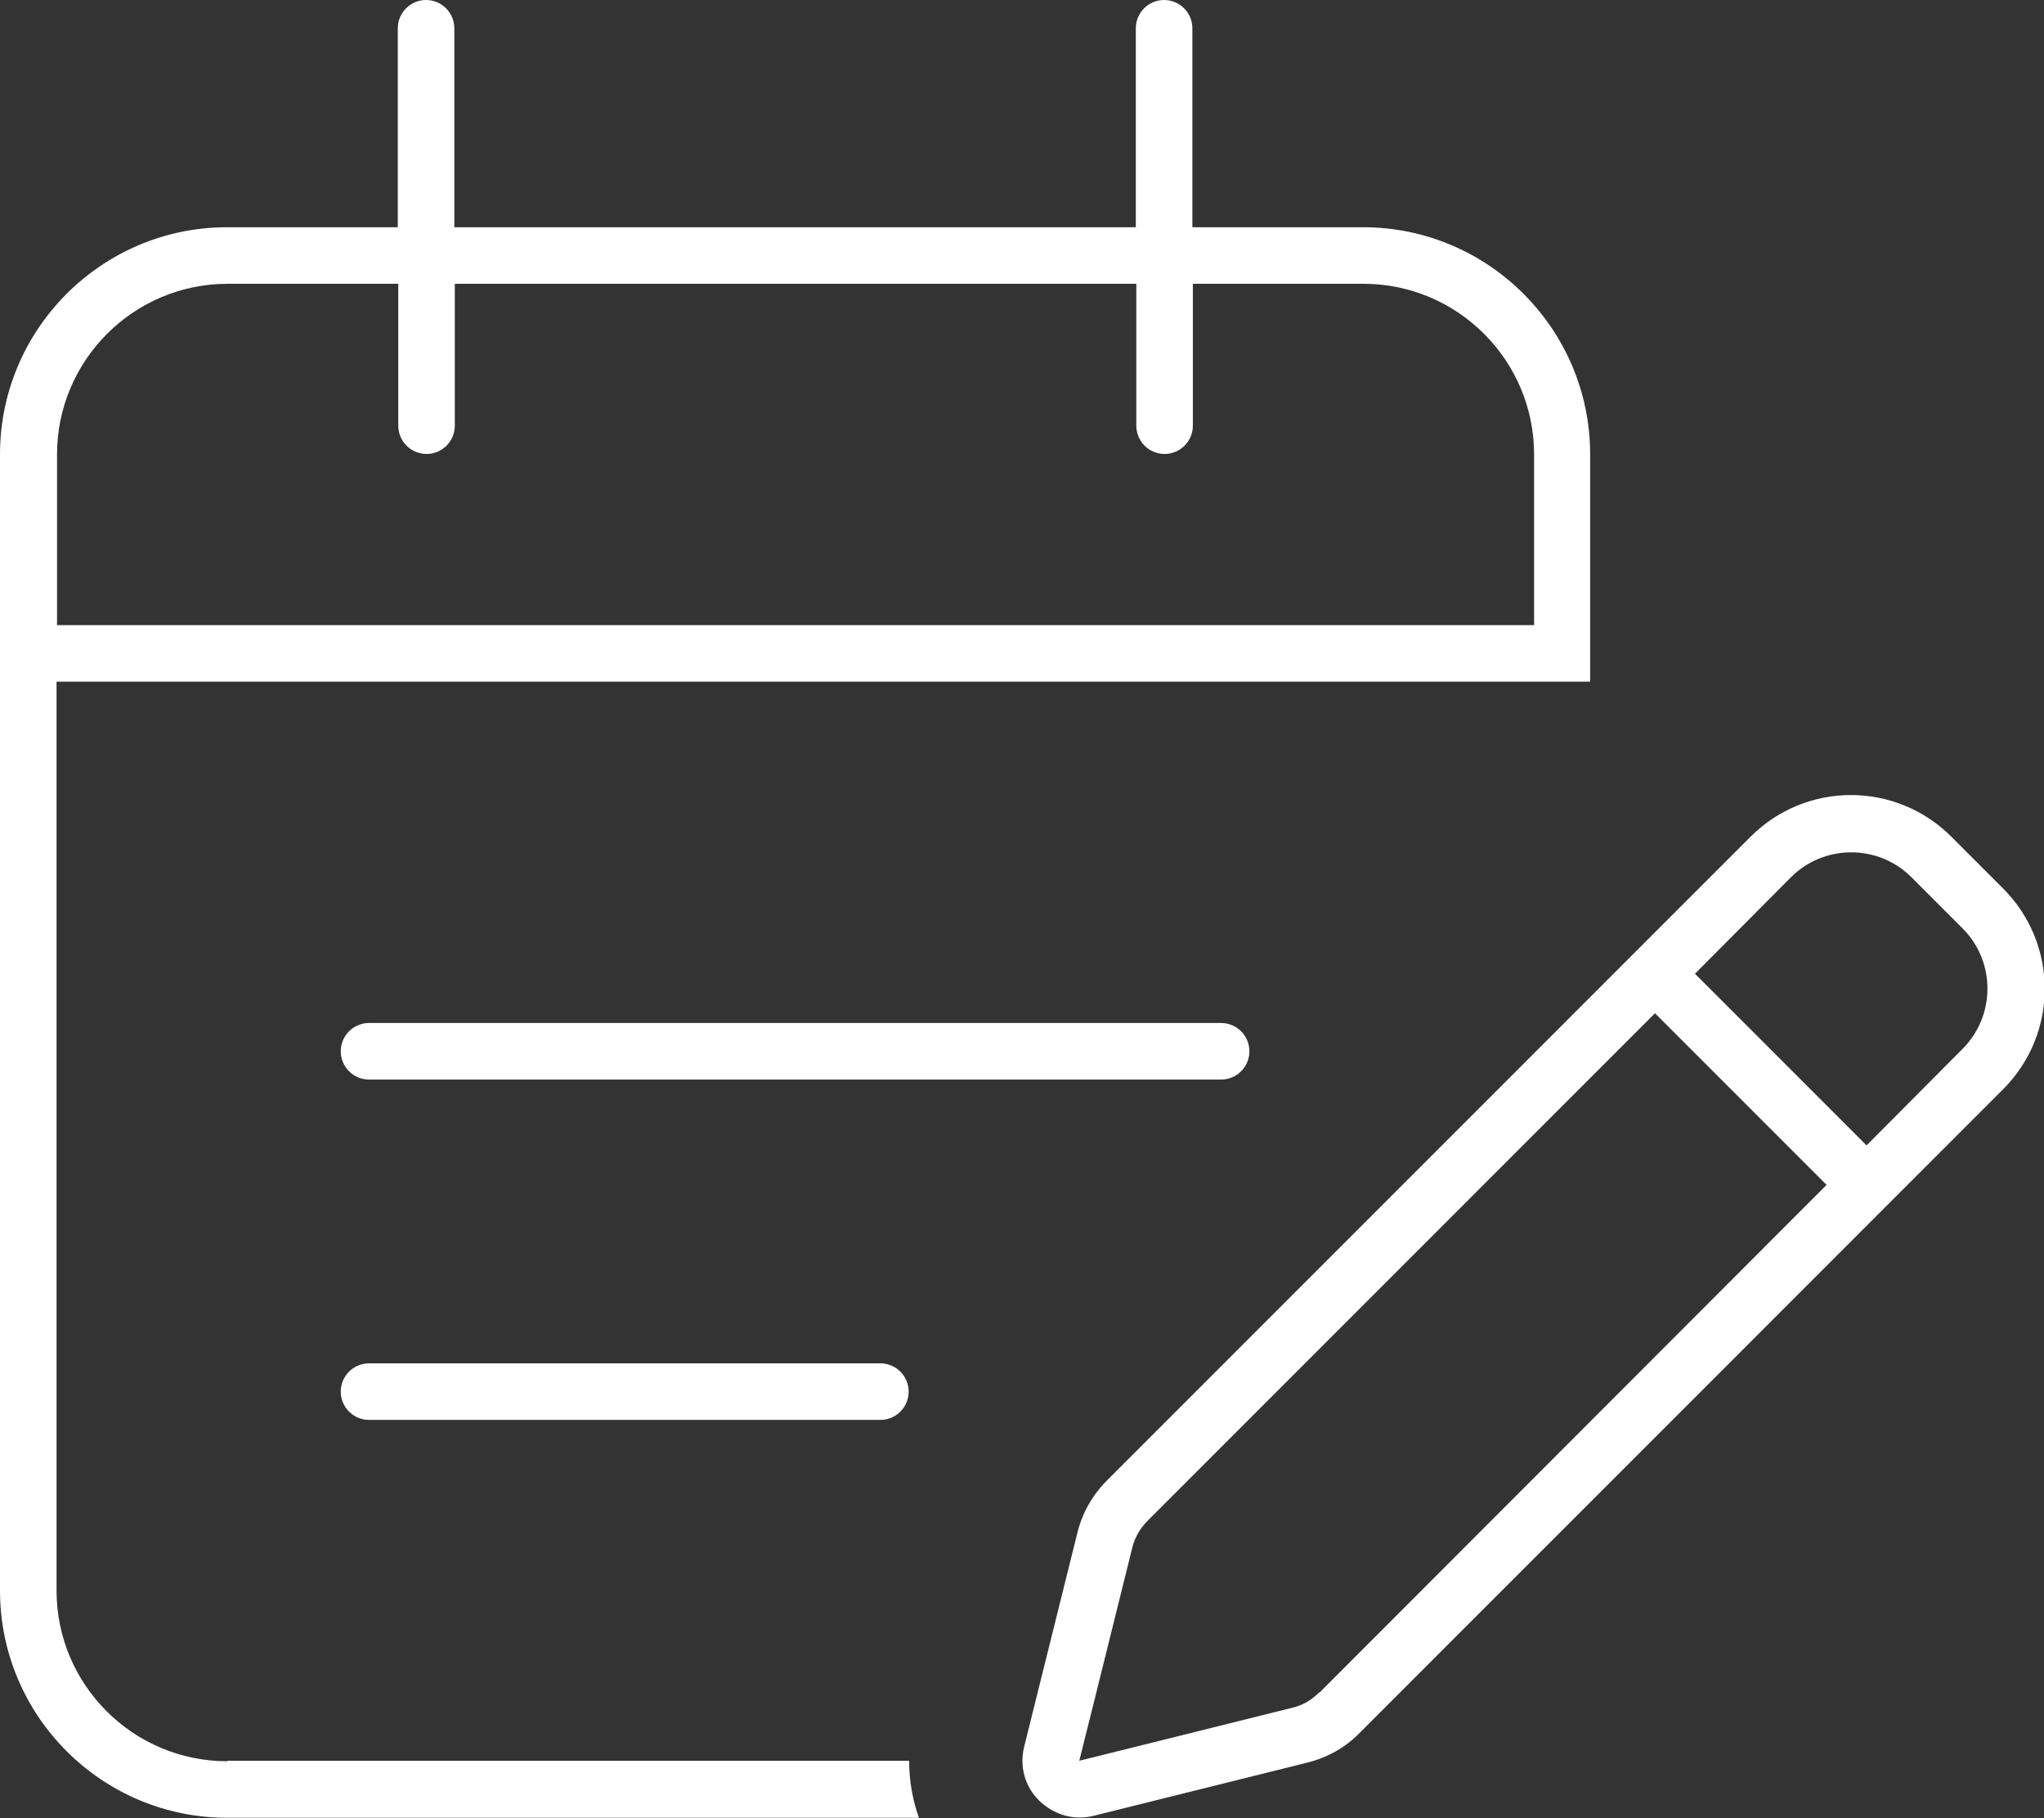
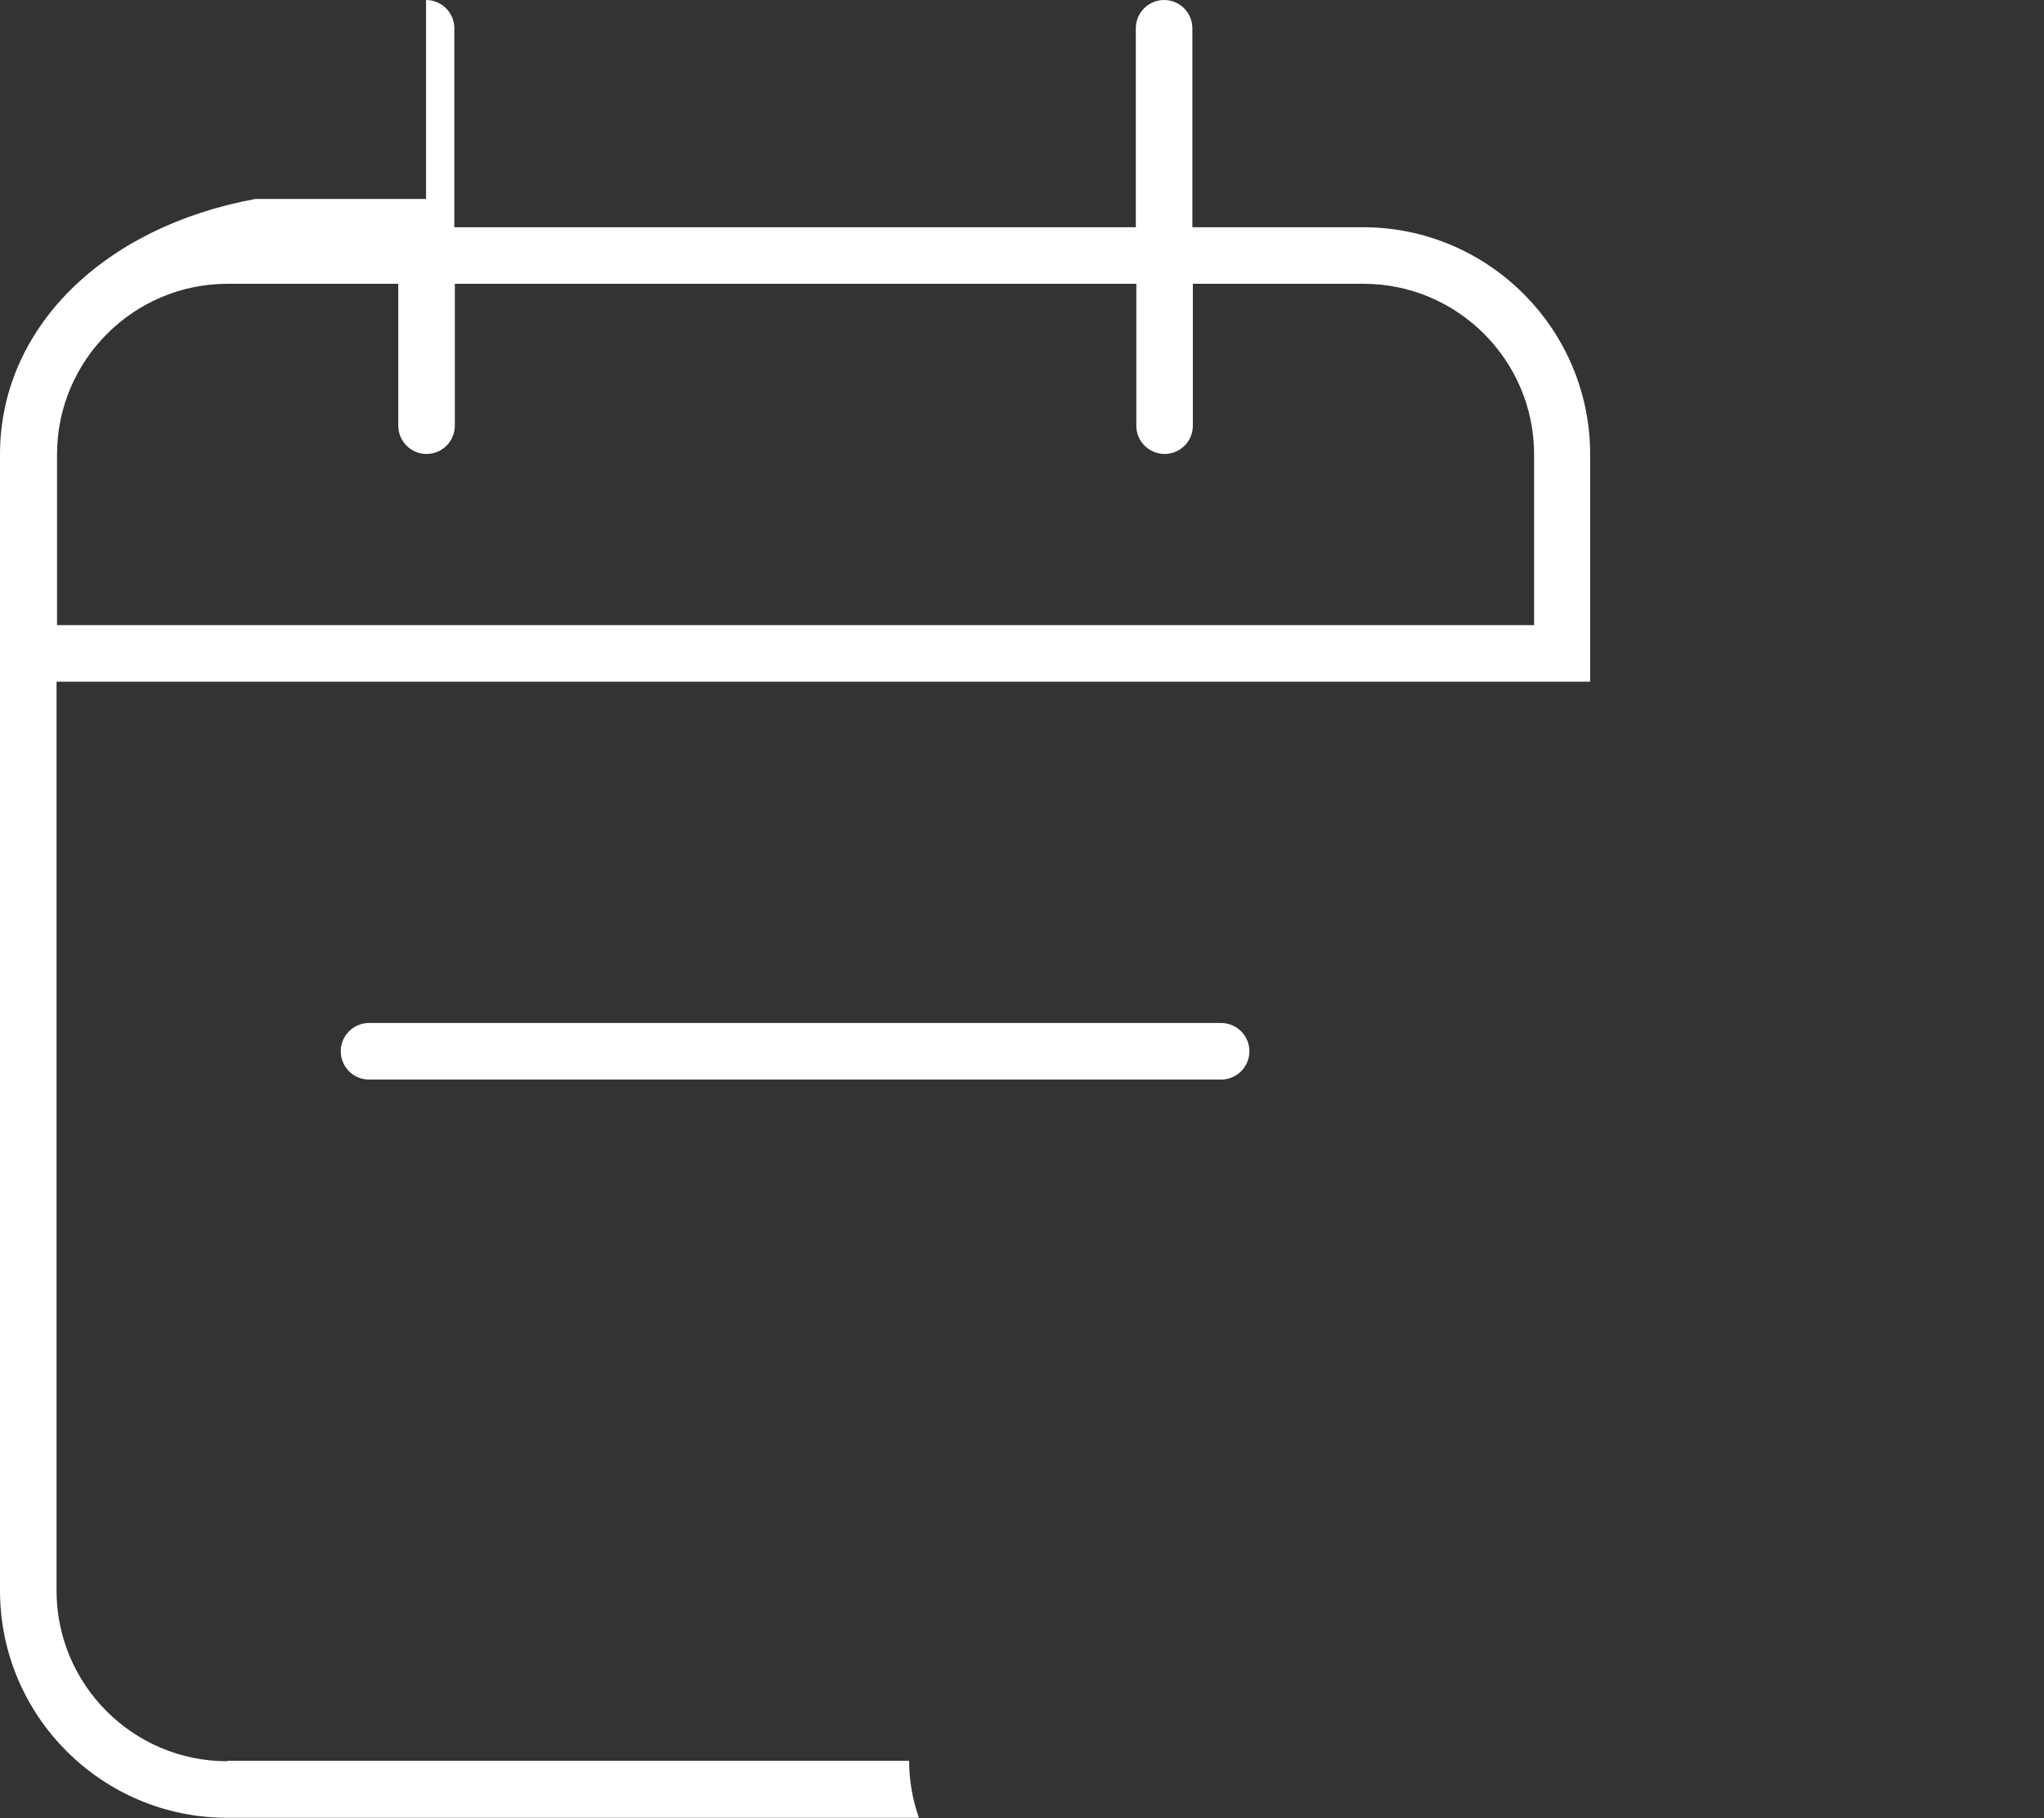
<svg xmlns="http://www.w3.org/2000/svg" id="Layer_2" viewBox="0 0 41.93 37.29">
  <rect x="0" y="0" width="41.93" height="37.29" fill="#333333" stroke="none" />
  <defs>
    <style>.cls-1{fill:#fff;}</style>
  </defs>
  <g id="Layer_1-2">
-     <path class="cls-1" d="M41.08,18.21l-1.05-1.05c-1.14-1.14-2.98-1.14-4.12,0l-13.2,13.2c-.3.3-.51.67-.61,1.08l-1.09,4.38c-.1.4.01.82.31,1.11s.71.41,1.11.31l4.38-1.09c.41-.1.79-.31,1.08-.61l13.2-13.2c1.14-1.14,1.14-2.98,0-4.12ZM27.06,34.71c-.15.15-.33.26-.54.31l-3.09.77-1.29.32.32-1.28h0s.77-3.1.77-3.1c.05-.2.16-.39.31-.54l10.41-10.41,3.52,3.52-10.4,10.41ZM40.26,21.51h0s-1.97,1.98-1.97,1.98l-3.52-3.52,1.97-1.98c.68-.68,1.79-.68,2.47,0l1.05,1.05c.68.68.68,1.79,0,2.47Z" />
-     <path class="cls-1" d="M7.57,27.96c-.32,0-.58.26-.58.58s.26.58.58.58h10.49c.32,0,.58-.26.58-.58s-.26-.58-.58-.58H7.57Z" />
    <path class="cls-1" d="M25.63,21.56c0-.32-.26-.58-.58-.58H7.57c-.32,0-.58.26-.58.58s.26.58.58.58h17.48c.32,0,.58-.26.58-.58Z" />
-     <path class="cls-1" d="M4.66,36.12c-1.93,0-3.5-1.57-3.5-3.5V13.98h31.46v-4.66c0-2.57-2.09-4.66-4.66-4.66h-3.5V.58c0-.32-.26-.58-.58-.58s-.58.26-.58.58v4.08h-13.98V.58c0-.32-.26-.58-.58-.58s-.58.26-.58.58v4.08h-3.5C2.09,4.66,0,6.75,0,9.32v23.3c0,2.57,2.09,4.66,4.66,4.66h14.19c-.13-.37-.2-.76-.2-1.17H4.66ZM1.17,9.32c0-1.93,1.57-3.5,3.5-3.5h3.5v2.91c0,.32.26.58.58.58s.58-.26.58-.58v-2.91h13.98v2.91c0,.32.26.58.58.58s.58-.26.58-.58v-2.91h3.5c1.93,0,3.5,1.57,3.5,3.5v3.5H1.17v-3.5Z" />
+     <path class="cls-1" d="M4.66,36.12c-1.93,0-3.5-1.57-3.5-3.5V13.98h31.46v-4.66c0-2.57-2.09-4.66-4.66-4.66h-3.5V.58c0-.32-.26-.58-.58-.58s-.58.26-.58.58v4.08h-13.98V.58c0-.32-.26-.58-.58-.58v4.08h-3.5C2.09,4.66,0,6.75,0,9.32v23.3c0,2.57,2.09,4.66,4.66,4.66h14.19c-.13-.37-.2-.76-.2-1.17H4.66ZM1.17,9.32c0-1.93,1.57-3.5,3.5-3.5h3.5v2.91c0,.32.26.58.58.58s.58-.26.58-.58v-2.91h13.98v2.91c0,.32.26.58.58.58s.58-.26.58-.58v-2.91h3.5c1.93,0,3.5,1.57,3.5,3.5v3.5H1.17v-3.5Z" />
  </g>
</svg>